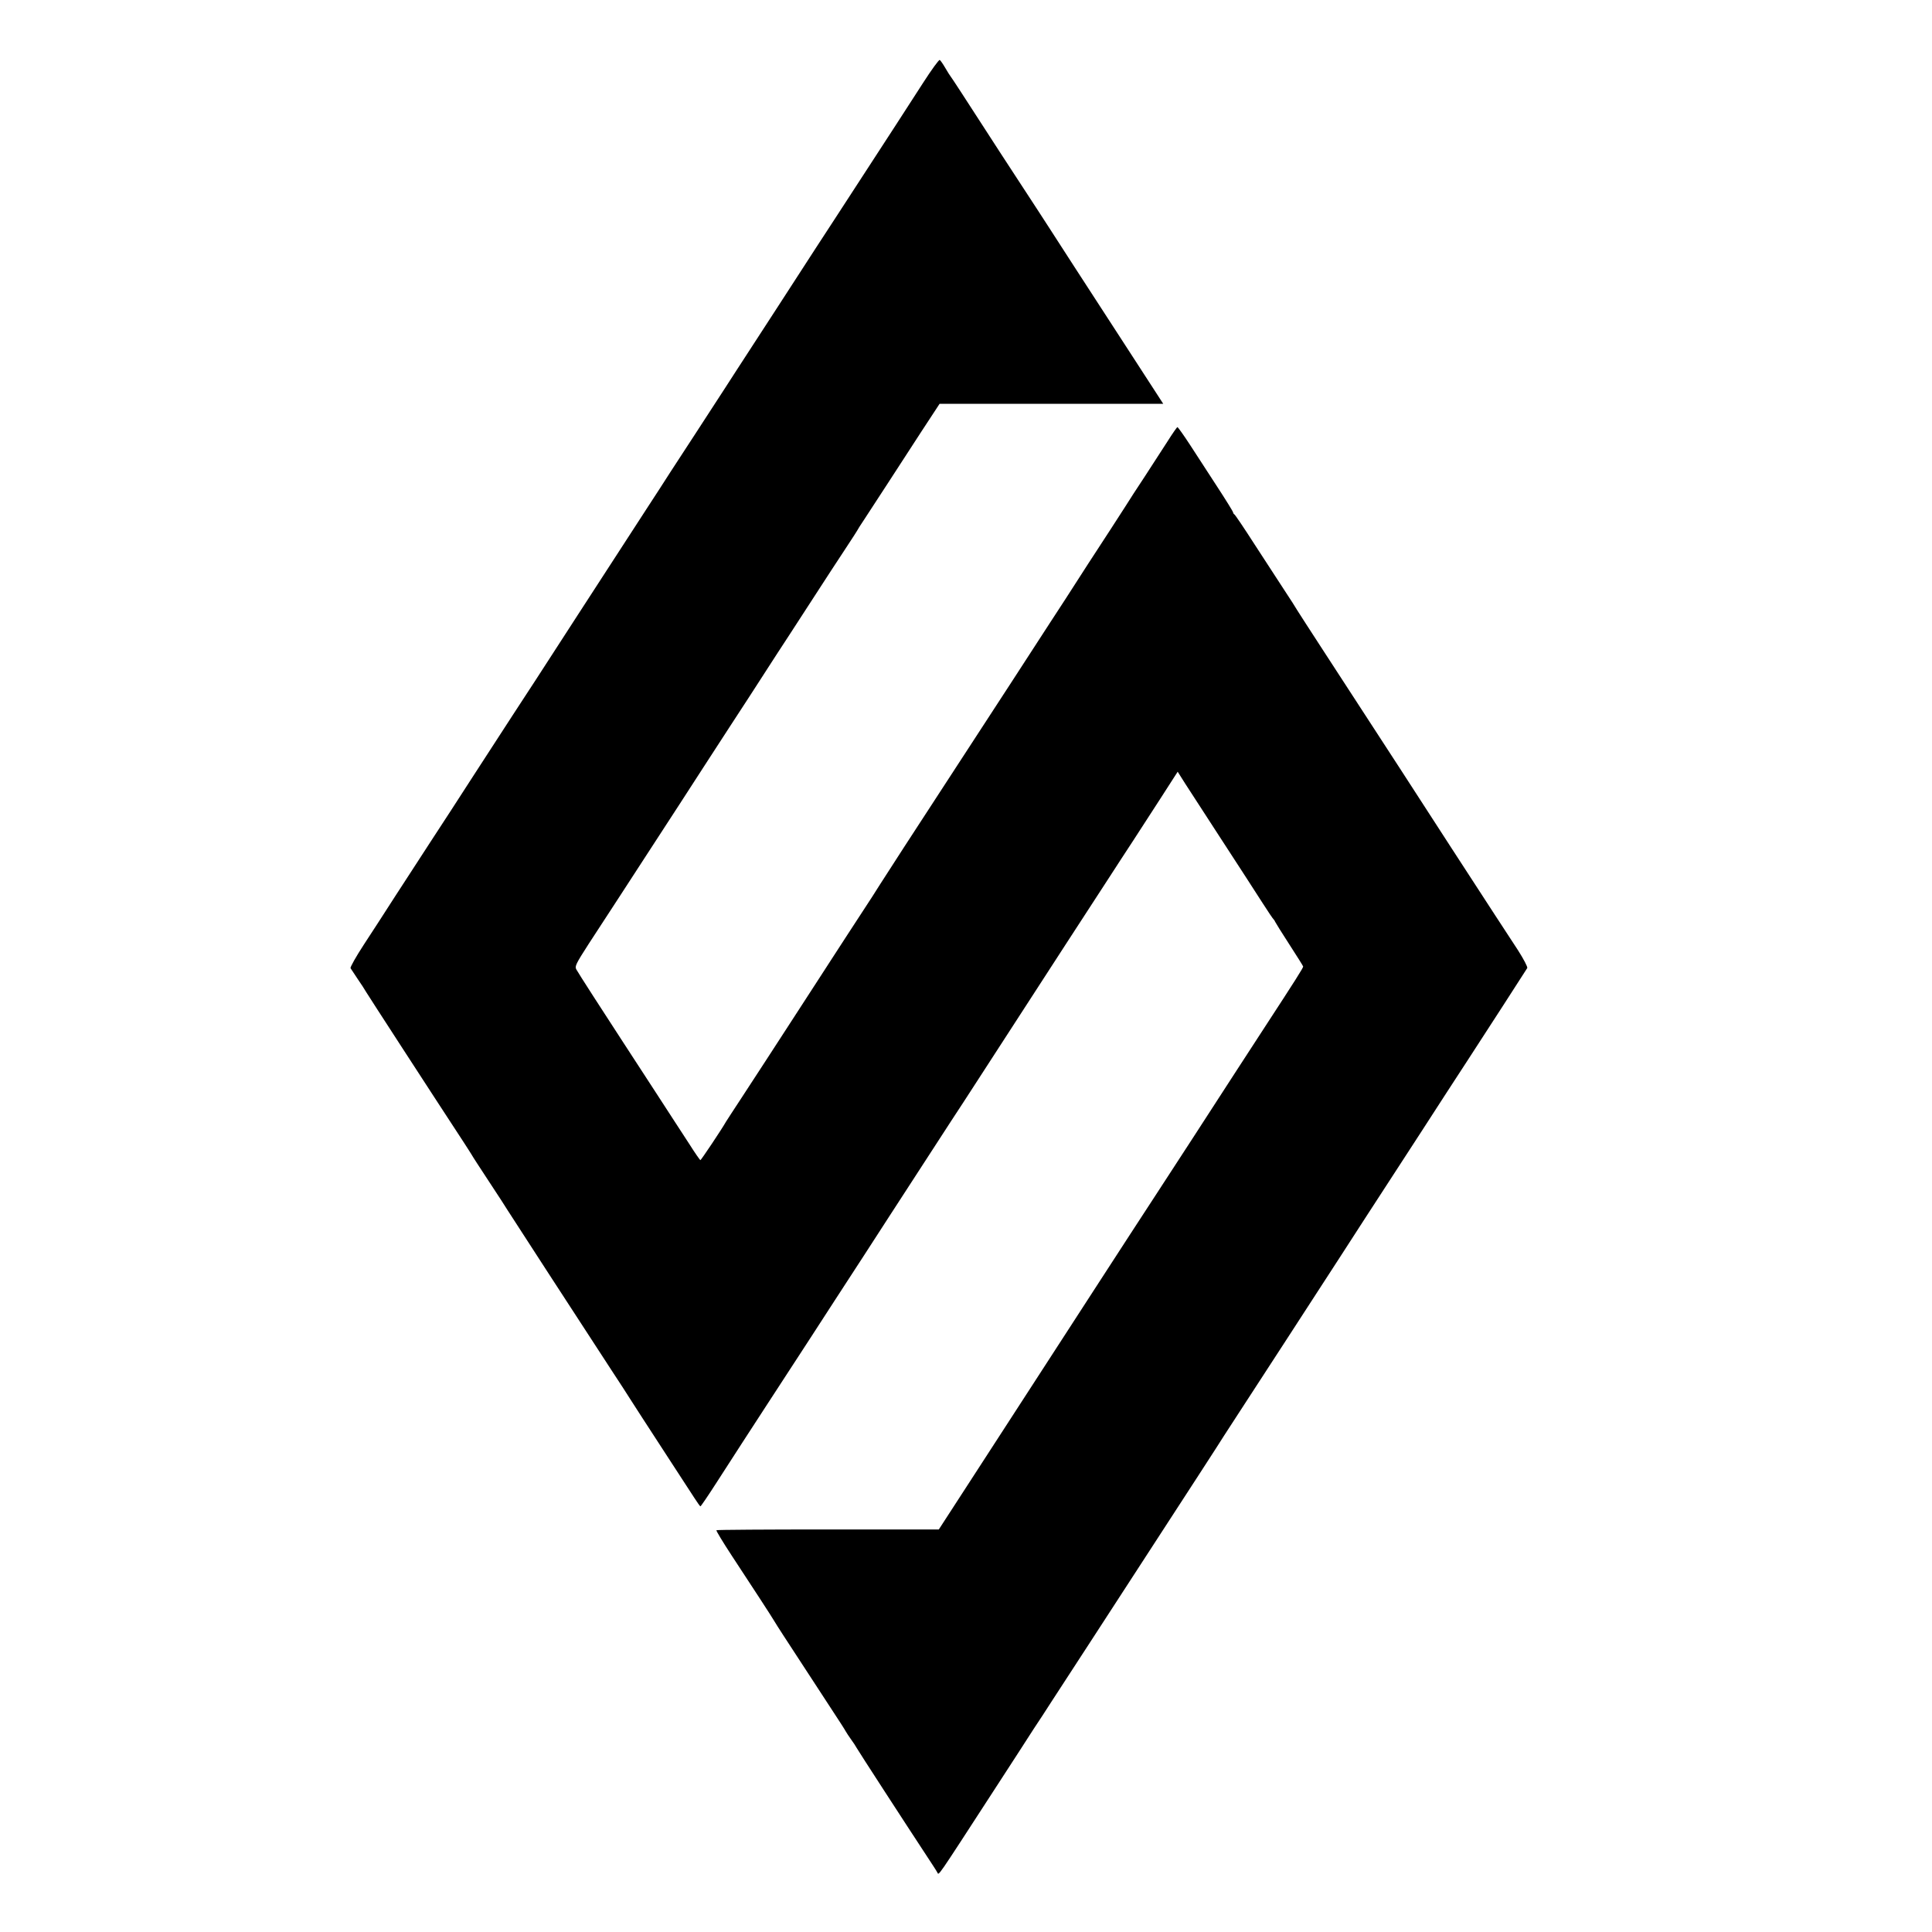
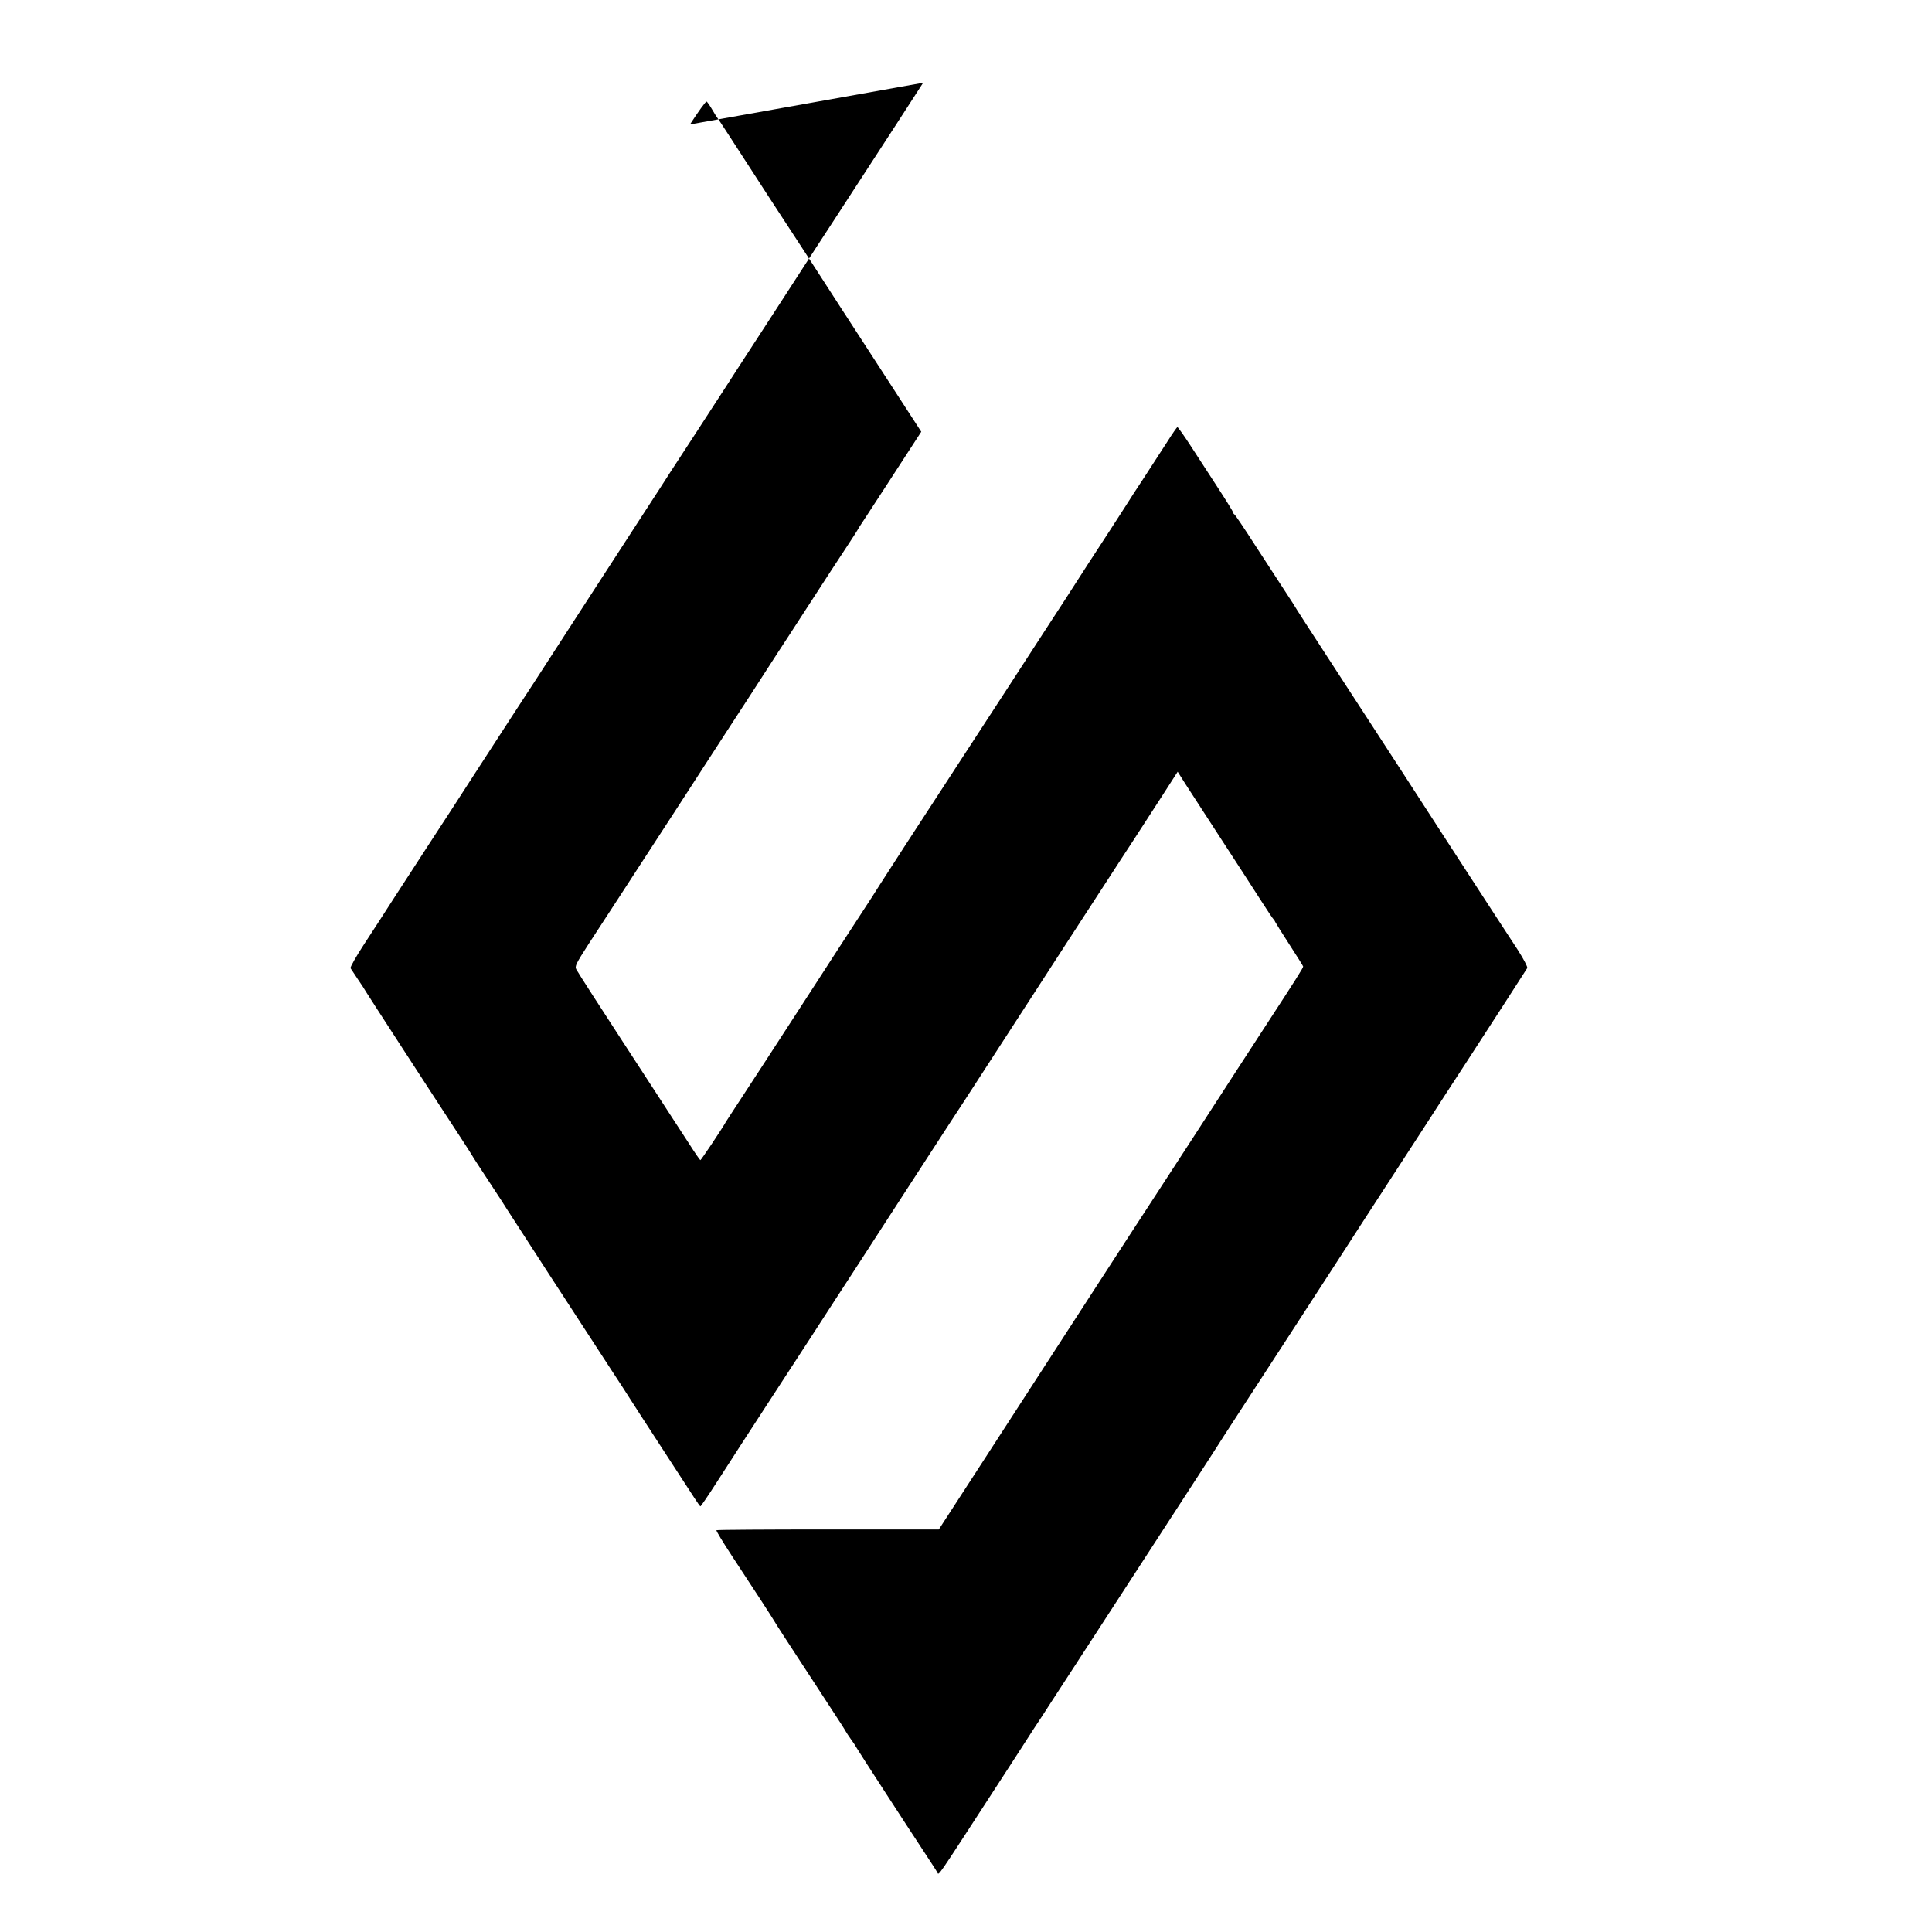
<svg xmlns="http://www.w3.org/2000/svg" version="1.0" width="1244pt" height="1244pt" viewBox="0 0 1244 1244" preserveAspectRatio="xMidYMid meet">
  <g transform="translate(0,1244) scale(0.1,-0.1)" fill="#000000" stroke="none">
-     <path d="M5944 11907 c-54 -83 -135 -208 -179 -277 -82 -126 -183 -281 -260 -400 -23 -36 -82 -126 -130 -200 -98 -150 -117 -179 -370 -570 -98 -151 -216 -333 -263 -405 -46 -71 -101 -157 -123 -190 -21 -33 -85 -131 -141 -217 -57 -87 -130 -199 -163 -250 -32 -51 -102 -158 -154 -238 -171 -264 -196 -302 -441 -680 -280 -433 -295 -456 -422 -650 -52 -80 -166 -255 -253 -390 -87 -135 -210 -325 -274 -422 -64 -98 -165 -255 -226 -348 -60 -94 -151 -234 -202 -312 -51 -78 -89 -146 -86 -152 4 -6 25 -38 47 -71 23 -33 46 -69 52 -80 9 -16 411 -636 633 -975 20 -30 40 -63 46 -72 5 -10 57 -90 115 -178 58 -88 112 -171 120 -185 15 -25 459 -708 665 -1024 61 -93 115 -176 120 -185 12 -19 102 -159 263 -406 63 -96 131 -201 151 -232 20 -31 38 -57 41 -57 3 0 48 66 100 147 84 131 263 407 325 502 79 121 222 341 280 430 37 58 110 170 162 250 167 256 215 331 347 535 142 219 263 405 401 618 50 75 110 169 135 207 83 129 390 602 596 920 113 173 241 371 286 440 45 69 113 175 153 235 39 61 120 186 180 278 l108 168 48 -76 c52 -81 100 -154 214 -330 142 -218 222 -342 285 -440 35 -55 67 -102 71 -105 3 -3 8 -10 10 -16 2 -5 43 -71 91 -145 48 -74 88 -138 89 -142 1 -8 -46 -82 -256 -404 -82 -125 -242 -373 -456 -703 -66 -102 -176 -270 -244 -375 -68 -104 -232 -356 -364 -560 -522 -805 -608 -938 -661 -1020 -30 -47 -125 -192 -210 -324 l-155 -239 -713 0 c-392 0 -716 -2 -719 -5 -3 -3 42 -77 99 -164 129 -196 260 -397 273 -420 6 -10 32 -52 59 -93 58 -88 222 -340 321 -492 39 -59 75 -115 80 -125 6 -10 21 -34 35 -53 14 -19 30 -43 35 -53 9 -17 319 -495 450 -694 33 -50 65 -99 70 -109 12 -19 -15 -57 370 536 109 168 222 342 251 388 30 45 80 121 111 170 54 83 133 205 268 412 138 212 314 483 474 730 66 102 162 249 213 328 51 79 100 154 108 167 8 14 77 120 153 237 250 385 384 590 502 773 64 99 201 309 303 468 103 158 268 412 367 565 98 152 229 354 290 447 115 176 376 581 389 602 3 7 -23 57 -60 115 -37 57 -104 159 -149 228 -211 324 -334 514 -605 933 -121 187 -177 273 -500 769 -85 131 -161 248 -168 260 -7 13 -43 69 -80 125 -37 56 -123 189 -192 295 -68 106 -128 195 -132 196 -4 2 -8 8 -8 13 0 4 -46 79 -103 166 -57 87 -136 209 -176 271 -40 61 -76 112 -80 112 -3 -1 -32 -42 -64 -93 -33 -51 -99 -153 -147 -227 -49 -74 -103 -157 -120 -185 -17 -27 -62 -97 -100 -155 -38 -58 -102 -156 -142 -218 -137 -213 -178 -277 -251 -388 -39 -61 -148 -228 -240 -370 -379 -583 -553 -850 -694 -1066 -81 -126 -152 -236 -158 -245 -10 -17 -43 -69 -217 -335 -46 -70 -124 -192 -175 -270 -51 -79 -130 -201 -177 -273 -46 -71 -118 -182 -159 -245 -41 -63 -115 -176 -163 -250 -49 -74 -93 -143 -99 -152 -28 -50 -161 -248 -165 -248 -3 0 -35 46 -71 103 -37 56 -135 208 -219 337 -84 129 -176 271 -205 315 -124 190 -293 452 -304 473 -11 20 -3 36 80 165 137 210 272 417 356 547 148 227 323 497 386 595 36 55 107 165 159 245 52 80 115 177 140 215 25 39 76 117 113 175 37 58 96 148 130 200 34 52 88 136 120 185 109 169 208 320 264 405 31 47 58 89 60 93 2 5 22 37 45 71 22 34 88 135 146 224 58 89 158 243 222 342 l118 180 720 0 720 0 -57 88 c-71 110 -170 263 -238 367 -29 44 -154 238 -279 430 -124 193 -231 357 -236 365 -12 18 -175 268 -235 360 -256 396 -314 485 -322 495 -5 6 -21 31 -36 57 -15 26 -31 49 -36 52 -5 3 -53 -63 -107 -147z" />
+     <path d="M5944 11907 c-54 -83 -135 -208 -179 -277 -82 -126 -183 -281 -260 -400 -23 -36 -82 -126 -130 -200 -98 -150 -117 -179 -370 -570 -98 -151 -216 -333 -263 -405 -46 -71 -101 -157 -123 -190 -21 -33 -85 -131 -141 -217 -57 -87 -130 -199 -163 -250 -32 -51 -102 -158 -154 -238 -171 -264 -196 -302 -441 -680 -280 -433 -295 -456 -422 -650 -52 -80 -166 -255 -253 -390 -87 -135 -210 -325 -274 -422 -64 -98 -165 -255 -226 -348 -60 -94 -151 -234 -202 -312 -51 -78 -89 -146 -86 -152 4 -6 25 -38 47 -71 23 -33 46 -69 52 -80 9 -16 411 -636 633 -975 20 -30 40 -63 46 -72 5 -10 57 -90 115 -178 58 -88 112 -171 120 -185 15 -25 459 -708 665 -1024 61 -93 115 -176 120 -185 12 -19 102 -159 263 -406 63 -96 131 -201 151 -232 20 -31 38 -57 41 -57 3 0 48 66 100 147 84 131 263 407 325 502 79 121 222 341 280 430 37 58 110 170 162 250 167 256 215 331 347 535 142 219 263 405 401 618 50 75 110 169 135 207 83 129 390 602 596 920 113 173 241 371 286 440 45 69 113 175 153 235 39 61 120 186 180 278 l108 168 48 -76 c52 -81 100 -154 214 -330 142 -218 222 -342 285 -440 35 -55 67 -102 71 -105 3 -3 8 -10 10 -16 2 -5 43 -71 91 -145 48 -74 88 -138 89 -142 1 -8 -46 -82 -256 -404 -82 -125 -242 -373 -456 -703 -66 -102 -176 -270 -244 -375 -68 -104 -232 -356 -364 -560 -522 -805 -608 -938 -661 -1020 -30 -47 -125 -192 -210 -324 l-155 -239 -713 0 c-392 0 -716 -2 -719 -5 -3 -3 42 -77 99 -164 129 -196 260 -397 273 -420 6 -10 32 -52 59 -93 58 -88 222 -340 321 -492 39 -59 75 -115 80 -125 6 -10 21 -34 35 -53 14 -19 30 -43 35 -53 9 -17 319 -495 450 -694 33 -50 65 -99 70 -109 12 -19 -15 -57 370 536 109 168 222 342 251 388 30 45 80 121 111 170 54 83 133 205 268 412 138 212 314 483 474 730 66 102 162 249 213 328 51 79 100 154 108 167 8 14 77 120 153 237 250 385 384 590 502 773 64 99 201 309 303 468 103 158 268 412 367 565 98 152 229 354 290 447 115 176 376 581 389 602 3 7 -23 57 -60 115 -37 57 -104 159 -149 228 -211 324 -334 514 -605 933 -121 187 -177 273 -500 769 -85 131 -161 248 -168 260 -7 13 -43 69 -80 125 -37 56 -123 189 -192 295 -68 106 -128 195 -132 196 -4 2 -8 8 -8 13 0 4 -46 79 -103 166 -57 87 -136 209 -176 271 -40 61 -76 112 -80 112 -3 -1 -32 -42 -64 -93 -33 -51 -99 -153 -147 -227 -49 -74 -103 -157 -120 -185 -17 -27 -62 -97 -100 -155 -38 -58 -102 -156 -142 -218 -137 -213 -178 -277 -251 -388 -39 -61 -148 -228 -240 -370 -379 -583 -553 -850 -694 -1066 -81 -126 -152 -236 -158 -245 -10 -17 -43 -69 -217 -335 -46 -70 -124 -192 -175 -270 -51 -79 -130 -201 -177 -273 -46 -71 -118 -182 -159 -245 -41 -63 -115 -176 -163 -250 -49 -74 -93 -143 -99 -152 -28 -50 -161 -248 -165 -248 -3 0 -35 46 -71 103 -37 56 -135 208 -219 337 -84 129 -176 271 -205 315 -124 190 -293 452 -304 473 -11 20 -3 36 80 165 137 210 272 417 356 547 148 227 323 497 386 595 36 55 107 165 159 245 52 80 115 177 140 215 25 39 76 117 113 175 37 58 96 148 130 200 34 52 88 136 120 185 109 169 208 320 264 405 31 47 58 89 60 93 2 5 22 37 45 71 22 34 88 135 146 224 58 89 158 243 222 342 c-71 110 -170 263 -238 367 -29 44 -154 238 -279 430 -124 193 -231 357 -236 365 -12 18 -175 268 -235 360 -256 396 -314 485 -322 495 -5 6 -21 31 -36 57 -15 26 -31 49 -36 52 -5 3 -53 -63 -107 -147z" />
  </g>
</svg>